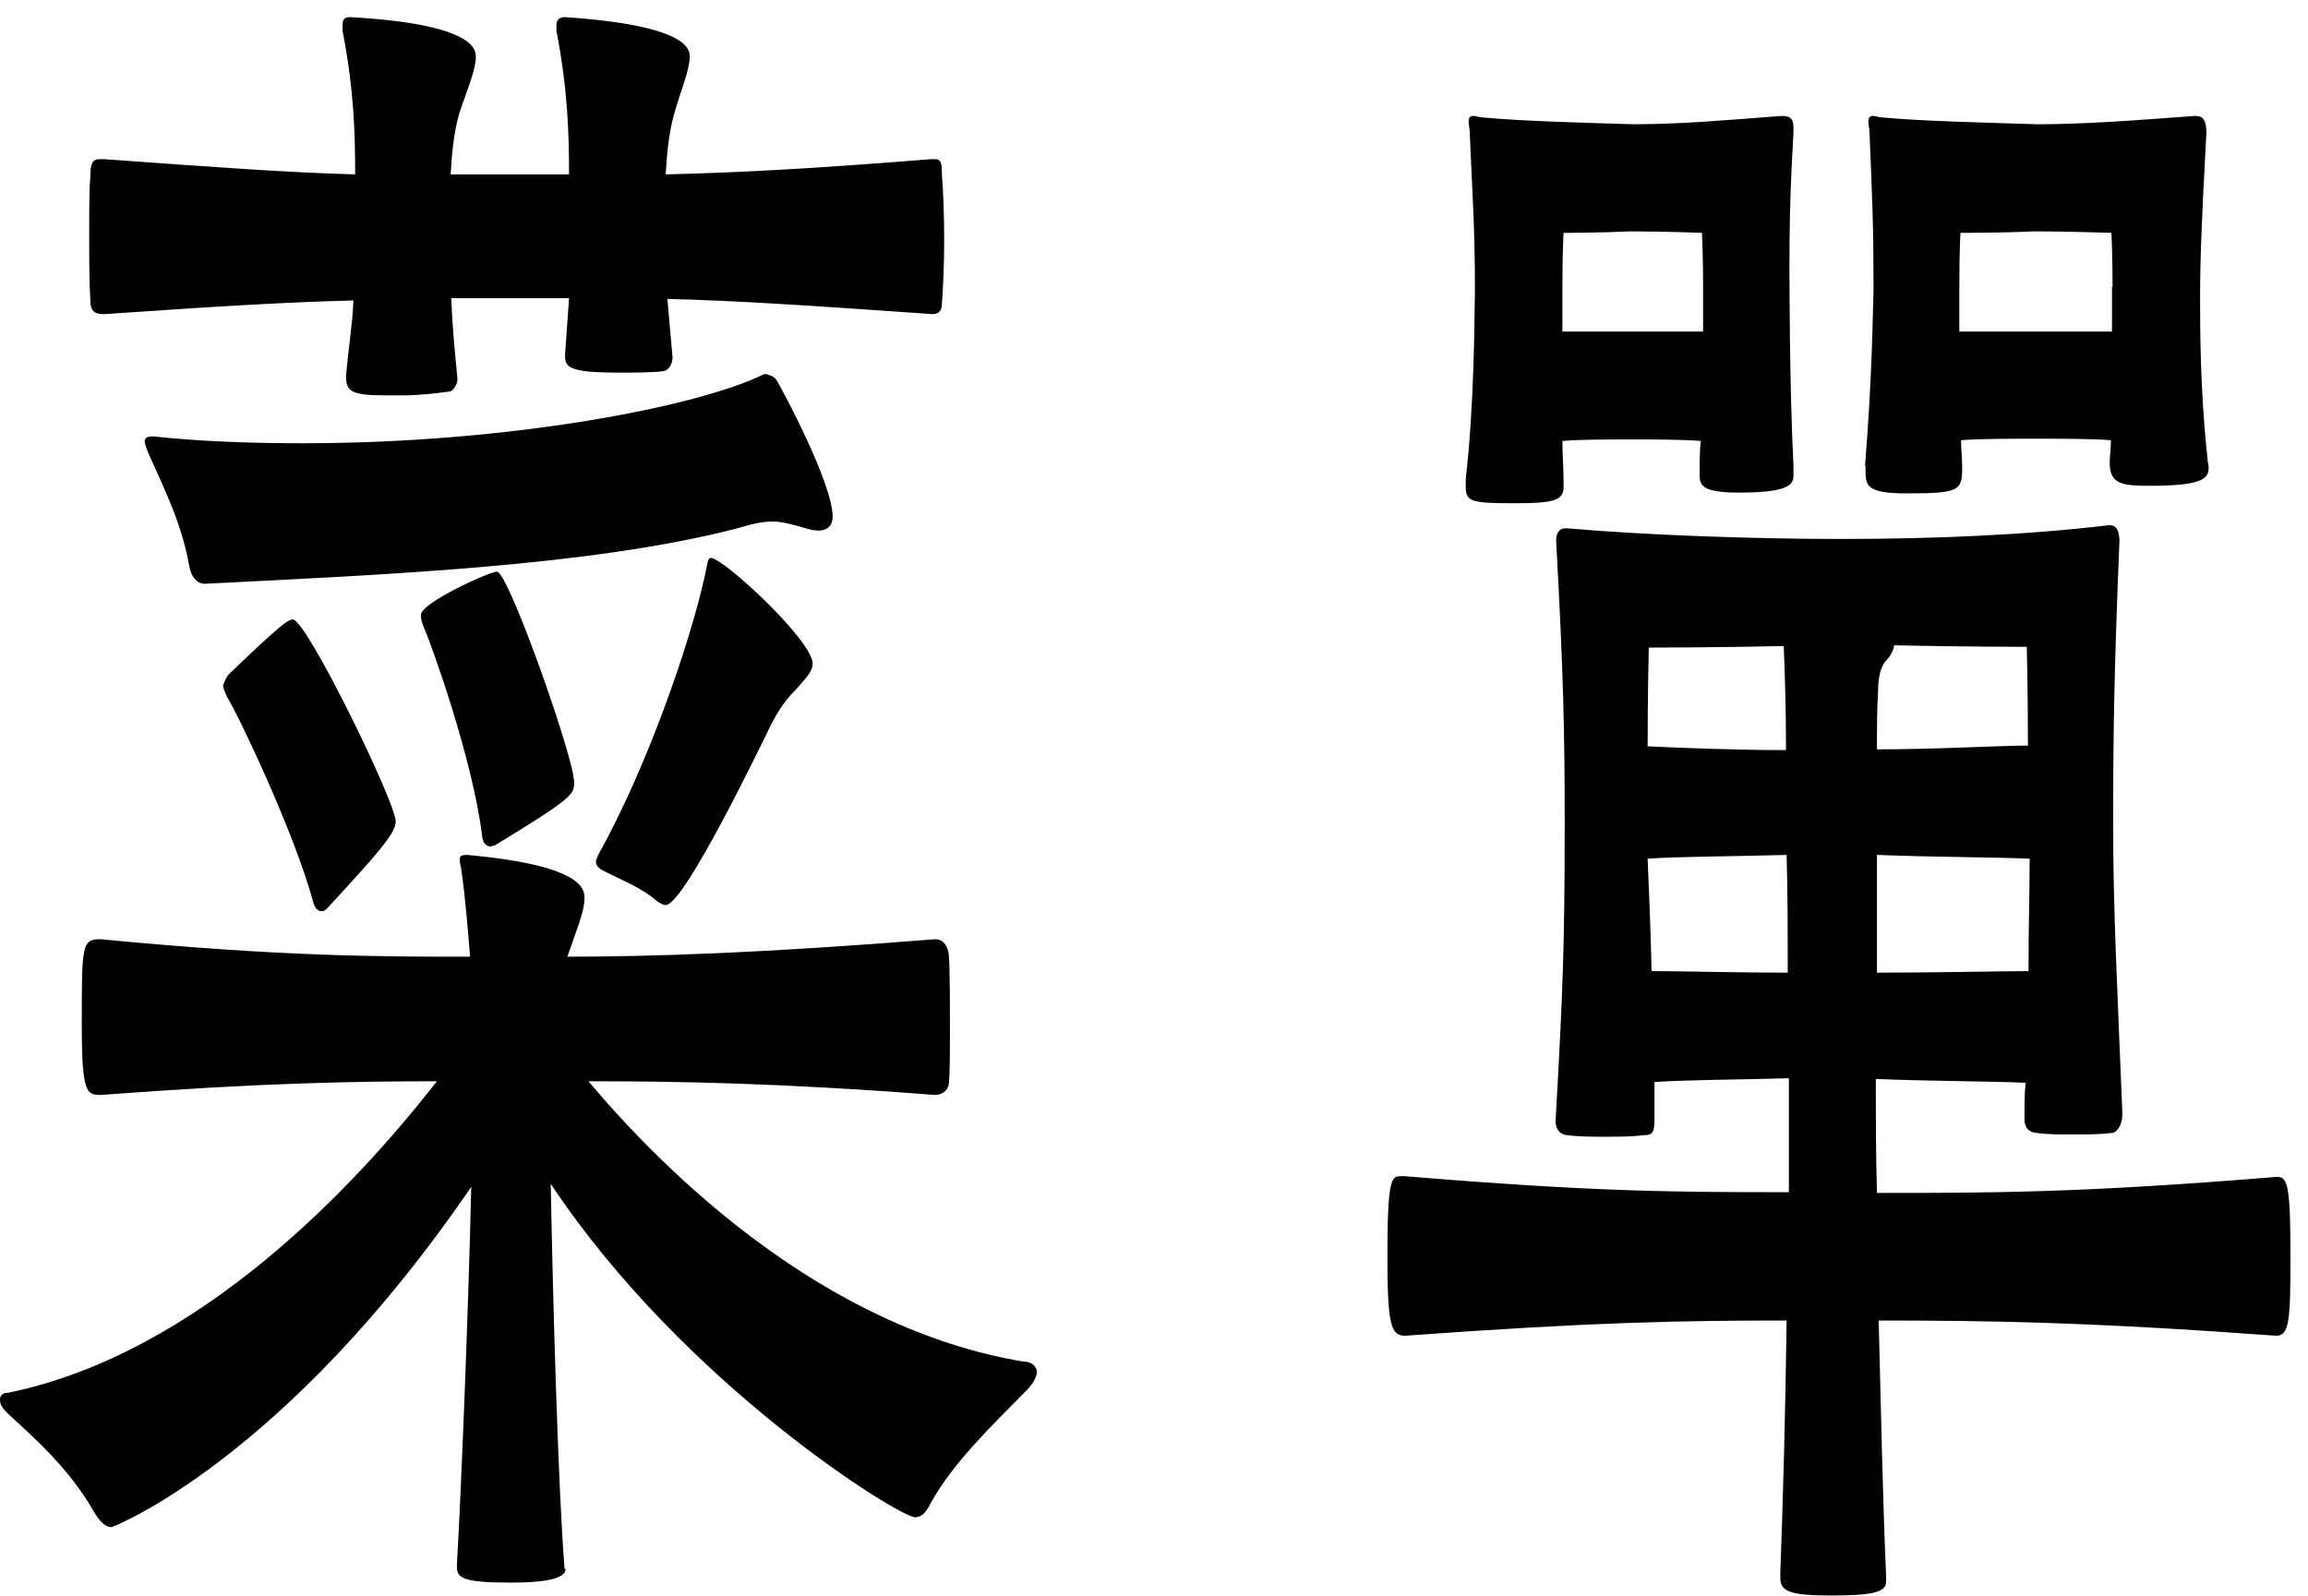
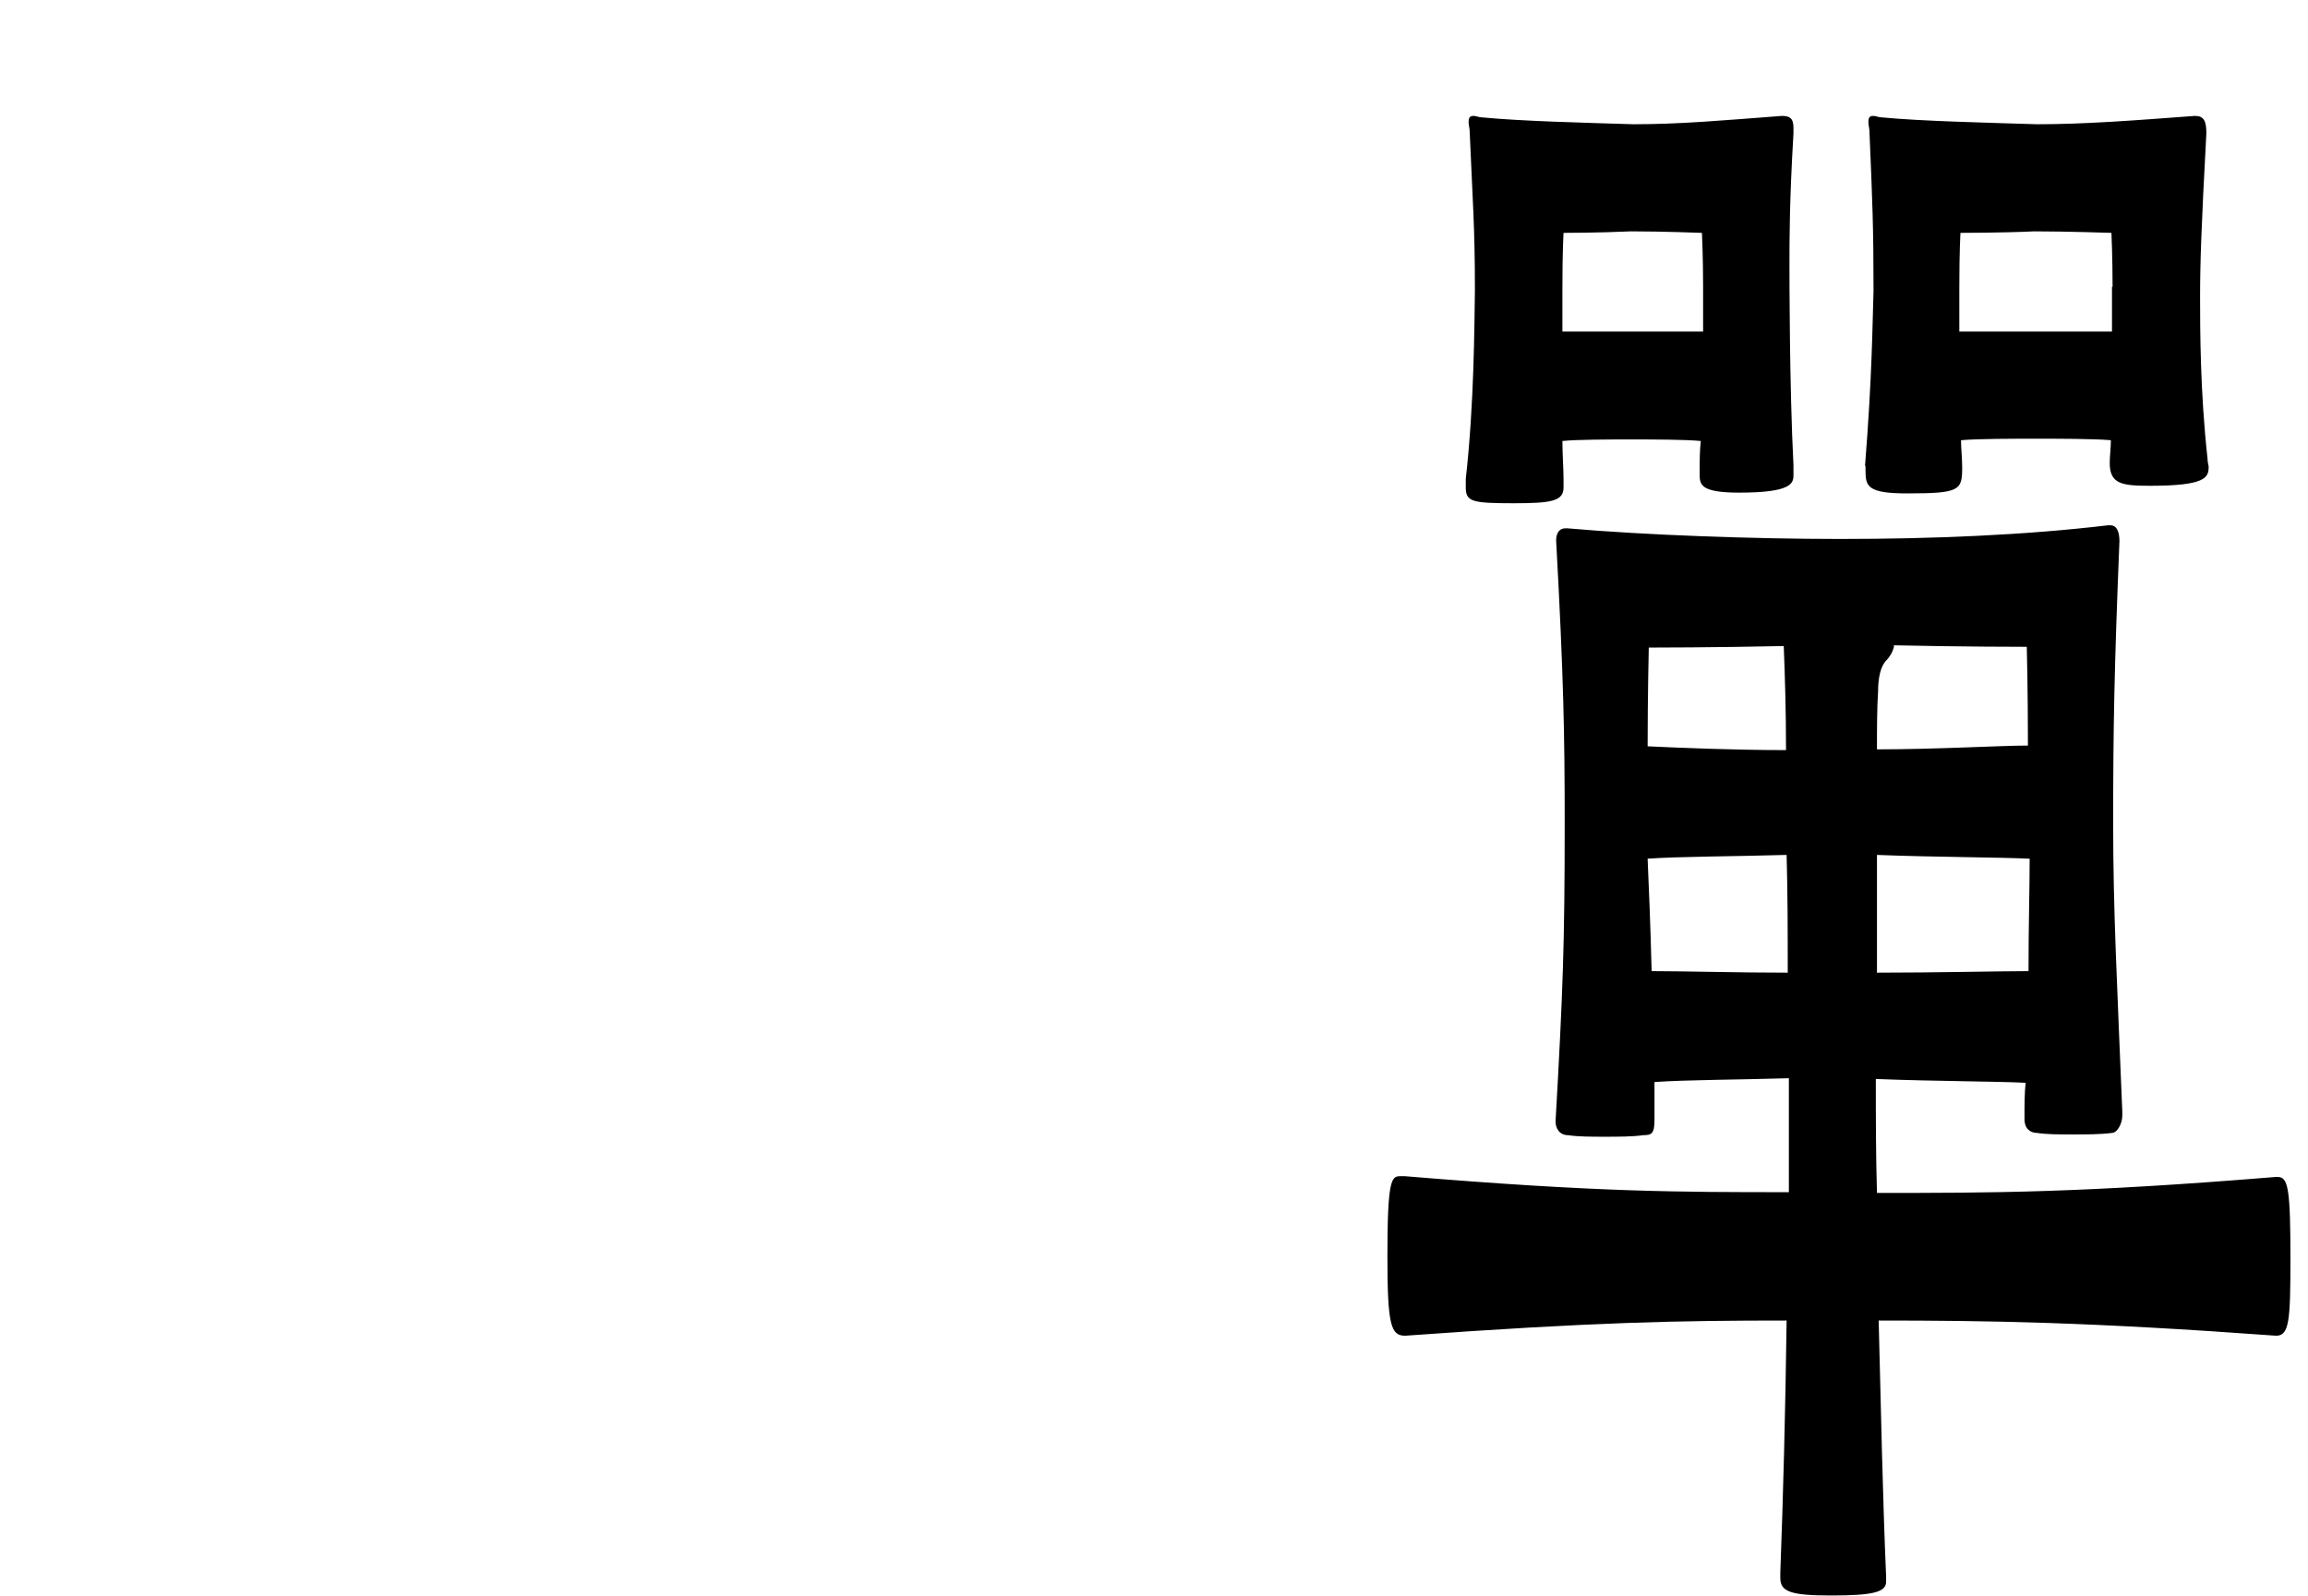
<svg xmlns="http://www.w3.org/2000/svg" width="107" height="74" viewBox="0 0 107 74" fill="none">
-   <path d="M26.222 72.745C26.222 73.238 25.108 73.379 23.703 73.379C21.582 73.379 21.184 73.203 21.184 72.674V72.498C21.37 69.364 21.714 60.876 21.847 55.03C13.204 67.673 5.25 70.808 5.17 70.808C4.931 70.808 4.693 70.632 4.401 70.174C3.235 68.096 1.564 66.652 0.345 65.525C0.106 65.279 0 65.138 0 64.891C0 64.715 0.106 64.574 0.398 64.574C9.28 62.743 16.544 54.889 20.256 50.135C16.491 50.135 12.117 50.206 4.666 50.769C4.03 50.769 3.791 50.699 3.791 47.564C3.791 43.796 3.791 43.549 4.666 43.549C13.098 44.359 17.631 44.359 21.794 44.359C21.688 43.162 21.608 41.859 21.37 40.204C21.317 40.028 21.317 39.957 21.317 39.816C21.317 39.675 21.423 39.64 21.661 39.64C27.097 40.133 27.097 41.26 27.097 41.648C27.097 42.282 26.672 43.268 26.328 44.289C26.328 44.359 26.275 44.359 26.275 44.359C30.278 44.359 35.448 44.183 43.349 43.549C43.747 43.549 43.933 43.866 43.986 44.254C44.039 44.888 44.039 46.402 44.039 47.776C44.039 48.832 44.039 49.783 43.986 50.276C43.933 50.593 43.641 50.769 43.349 50.769C36.058 50.206 31.339 50.135 27.282 50.135C30.861 54.396 38.179 61.581 47.432 63.13C47.856 63.13 48.069 63.377 48.069 63.623C48.069 63.87 47.83 64.257 47.485 64.574C46.08 66.018 44.198 67.779 43.137 69.716C42.899 70.209 42.66 70.35 42.421 70.35C41.706 70.35 31.71 64.187 25.532 54.889C25.638 60.595 25.877 68.976 26.169 72.674V72.745H26.222ZM43.376 7.381C43.667 7.381 43.667 7.698 43.667 8.085C43.721 8.719 43.773 9.917 43.773 11.114C43.773 12.241 43.721 13.438 43.667 14.072C43.667 14.389 43.535 14.565 43.243 14.565C37.702 14.178 34.07 13.931 30.941 13.861L31.18 16.573C31.18 16.819 31.047 17.136 30.782 17.207C30.252 17.277 29.483 17.277 28.714 17.277C26.354 17.277 26.195 17.031 26.195 16.467L26.381 13.826H20.919C20.972 15.094 21.052 15.974 21.211 17.594C21.211 17.77 21.025 18.158 20.813 18.158C20.283 18.228 19.461 18.334 18.639 18.334C16.518 18.334 16.041 18.334 16.041 17.453C16.173 15.939 16.332 15.129 16.385 13.931C13.575 14.002 10.367 14.178 4.852 14.565C4.454 14.565 4.189 14.495 4.189 13.931C4.136 13.051 4.136 11.924 4.136 10.903C4.136 9.776 4.136 8.755 4.189 8.191C4.189 7.557 4.295 7.381 4.613 7.381H4.852C10.155 7.768 13.628 8.015 16.465 8.085C16.465 6.148 16.412 4.176 15.882 1.429V1.183C15.882 0.936 15.934 0.795 16.226 0.795C22.006 1.112 22.059 2.31 22.059 2.627C22.059 3.261 21.635 4.212 21.29 5.268C21.052 6.078 20.945 7.099 20.892 8.085H26.381C26.381 6.254 26.328 4.176 25.797 1.429V1.183C25.797 0.936 25.904 0.795 26.195 0.795C31.949 1.183 31.975 2.31 31.975 2.627C31.975 3.261 31.551 4.212 31.259 5.268C31.021 6.078 30.915 7.099 30.861 8.085C33.937 8.015 37.463 7.839 43.164 7.381H43.296H43.376ZM35.581 17.383C35.713 17.383 35.873 17.453 36.005 17.629C36.297 18.122 38.603 22.419 38.603 23.968C38.603 24.356 38.365 24.602 37.941 24.602C37.702 24.602 37.463 24.532 37.119 24.426C36.482 24.25 36.164 24.18 35.819 24.18C35.422 24.18 34.998 24.25 34.176 24.497C27.388 26.258 17.79 26.645 9.492 27.068C9.147 27.068 8.855 26.751 8.776 26.258C8.431 24.321 7.715 22.877 6.893 21.046C6.787 20.799 6.708 20.552 6.708 20.482C6.708 20.306 6.814 20.235 7.106 20.235C9.412 20.482 11.772 20.552 14.052 20.552C23.597 20.552 32.373 18.862 35.422 17.348H35.607L35.581 17.383ZM10.34 31.787C10.34 31.787 10.446 31.47 10.579 31.294C12.992 28.969 13.363 28.723 13.575 28.723C14.211 28.723 18.347 37.21 18.347 38.091C18.347 38.654 17.419 39.675 15.113 42.176C15.007 42.246 14.98 42.246 14.874 42.246C14.741 42.246 14.582 42.07 14.529 41.859C13.654 38.584 10.95 32.949 10.526 32.315C10.42 32.069 10.34 31.928 10.34 31.752V31.787ZM22.775 39.253C22.536 39.253 22.377 39.077 22.351 38.76C21.927 35.238 19.991 29.85 19.646 29.075C19.54 28.828 19.514 28.688 19.514 28.512C19.514 27.948 22.695 26.504 23.04 26.504C23.517 26.504 26.116 33.724 26.566 35.872C26.566 36.048 26.619 36.118 26.619 36.259C26.619 36.823 26.619 36.964 22.907 39.218H22.802L22.775 39.253ZM36.907 31.963C36.323 32.526 35.899 33.231 35.501 34.111C35.395 34.287 31.736 41.965 30.861 41.965C30.756 41.965 30.623 41.894 30.464 41.789C29.748 41.155 28.873 40.838 27.919 40.345C27.812 40.274 27.627 40.169 27.627 39.957C27.627 39.887 27.68 39.781 27.733 39.64C30.013 35.555 31.975 29.85 32.664 26.751C32.797 26.187 32.797 25.87 32.956 25.87C33.539 25.87 37.675 29.709 37.675 30.765C37.675 31.153 37.331 31.47 36.907 31.963Z" fill="black" />
  <path d="M105.602 54.572C106.08 54.572 106.186 55.136 106.186 58.341C106.186 61.228 106.133 61.933 105.523 61.933C96.853 61.299 92.213 61.228 87.096 61.228C87.202 65.384 87.282 69.399 87.441 73.097V73.343C87.441 73.836 86.778 73.977 84.895 73.977C83.013 73.977 82.536 73.801 82.536 73.167V72.921C82.668 69.399 82.774 65.384 82.828 61.228C77.87 61.228 73.892 61.299 65.143 61.933C64.48 61.933 64.321 61.44 64.321 58.235C64.321 54.713 64.507 54.537 64.904 54.537H65.143C74.052 55.277 77.817 55.277 82.933 55.277V49.994C80.574 50.065 78.214 50.065 76.703 50.17V51.931C76.703 52.565 76.57 52.635 76.173 52.635C75.695 52.706 75.006 52.706 74.396 52.706C73.786 52.706 73.15 52.706 72.699 52.635C72.302 52.635 72.116 52.318 72.116 52.002C72.461 45.909 72.54 43.761 72.54 38.126C72.54 34.041 72.487 31.329 72.143 25.06C72.143 24.743 72.275 24.497 72.567 24.497H72.673C76.252 24.814 81.396 24.99 85.293 24.99C89.588 24.99 93.883 24.814 97.728 24.356H97.834C98.179 24.356 98.258 24.743 98.258 25.095C98.02 30.941 97.967 33.759 97.967 38.161C97.967 42.246 98.152 45.627 98.391 51.544V51.72C98.391 52.107 98.152 52.53 97.913 52.53C97.383 52.6 96.721 52.6 96.084 52.6C95.448 52.6 94.891 52.6 94.44 52.53C94.149 52.53 93.857 52.354 93.857 51.896V51.72C93.857 51.227 93.857 50.663 93.91 50.205C92.505 50.135 89.668 50.135 86.964 50.029C86.964 51.79 86.964 53.551 87.017 55.312C92.372 55.312 96.455 55.312 105.496 54.572H105.602ZM83.146 22.031C83.146 22.419 83.04 22.841 80.627 22.841C78.797 22.841 78.797 22.454 78.797 21.961C78.797 21.398 78.797 20.904 78.85 20.447C78.082 20.376 76.623 20.376 75.616 20.376C74.608 20.376 73.15 20.376 72.434 20.447C72.434 21.081 72.487 21.714 72.487 22.278V22.595C72.487 23.229 71.957 23.334 70.181 23.334C68.245 23.334 67.954 23.264 67.954 22.595V22.207C68.351 18.686 68.351 14.988 68.378 13.474C68.378 10.515 68.272 9.318 68.139 6.184C68.139 5.937 68.086 5.796 68.086 5.69C68.086 5.444 68.139 5.374 68.325 5.374C68.431 5.374 68.563 5.444 68.722 5.444C70.552 5.62 73.442 5.69 75.722 5.761C77.896 5.761 79.832 5.585 82.615 5.374C83.04 5.374 83.146 5.55 83.146 5.937V6.184C82.96 9.318 82.96 11.079 82.96 12.347C82.96 12.84 82.96 17.946 83.146 21.574V22.067V22.031ZM78.957 13.297C78.957 11.924 78.903 10.797 78.903 10.797C78.903 10.797 77.074 10.727 75.616 10.727C74.131 10.797 72.487 10.797 72.487 10.797C72.487 10.797 72.434 11.607 72.434 13.368V15.375H78.957V13.297ZM76.438 30.026C76.438 30.026 76.385 32.28 76.385 34.604C77.87 34.675 80.441 34.78 82.801 34.78C82.801 32.949 82.748 31.258 82.695 29.955C79.566 30.026 76.411 30.026 76.411 30.026H76.438ZM76.385 39.816C76.438 41.084 76.517 42.845 76.57 45.028C78.055 45.028 80.521 45.099 82.88 45.099C82.88 43.267 82.88 41.401 82.828 39.64C80.362 39.711 77.817 39.711 76.358 39.816H76.385ZM86.46 21.644C86.805 17.312 86.805 14.988 86.858 13.474C86.858 10.515 86.805 9.318 86.672 6.184C86.672 5.937 86.619 5.796 86.619 5.69C86.619 5.444 86.672 5.374 86.858 5.374C86.963 5.374 87.096 5.444 87.255 5.444C89.085 5.62 92.187 5.69 94.44 5.761C96.667 5.761 98.921 5.585 101.758 5.374C102.182 5.374 102.288 5.62 102.288 6.184C102.05 10.586 101.997 12.206 101.997 13.79C101.997 15.234 101.997 18.122 102.341 21.257C102.341 21.433 102.394 21.574 102.394 21.644C102.394 22.137 102.262 22.524 99.69 22.524C98.391 22.524 97.808 22.454 97.808 21.468C97.808 21.151 97.861 20.764 97.861 20.411C97.039 20.341 95.395 20.341 94.387 20.341C93.38 20.341 91.683 20.341 90.914 20.411C90.914 20.799 90.967 21.221 90.967 21.679C90.967 22.736 90.861 22.877 88.422 22.877C86.592 22.877 86.486 22.56 86.486 21.82V21.574L86.46 21.644ZM86.99 45.099C89.8 45.099 92.743 45.028 94.043 45.028C94.043 42.951 94.096 41.19 94.096 39.816C92.743 39.746 89.747 39.746 87.017 39.64V45.099H86.99ZM87.812 29.955C87.759 30.202 87.626 30.448 87.414 30.66C87.361 30.73 87.07 31.047 87.07 32.033C87.017 32.843 87.017 33.794 87.017 34.745C89.8 34.745 92.743 34.569 94.016 34.569C94.016 32.068 93.963 29.991 93.963 29.991C93.963 29.991 90.914 29.991 87.785 29.92L87.812 29.955ZM97.94 13.297C97.94 11.924 97.887 10.797 97.887 10.797C97.887 10.797 95.819 10.727 94.308 10.727C92.876 10.797 90.888 10.797 90.888 10.797C90.888 10.797 90.835 11.607 90.835 13.368V15.375H97.913V13.297H97.94Z" fill="black" />
</svg>